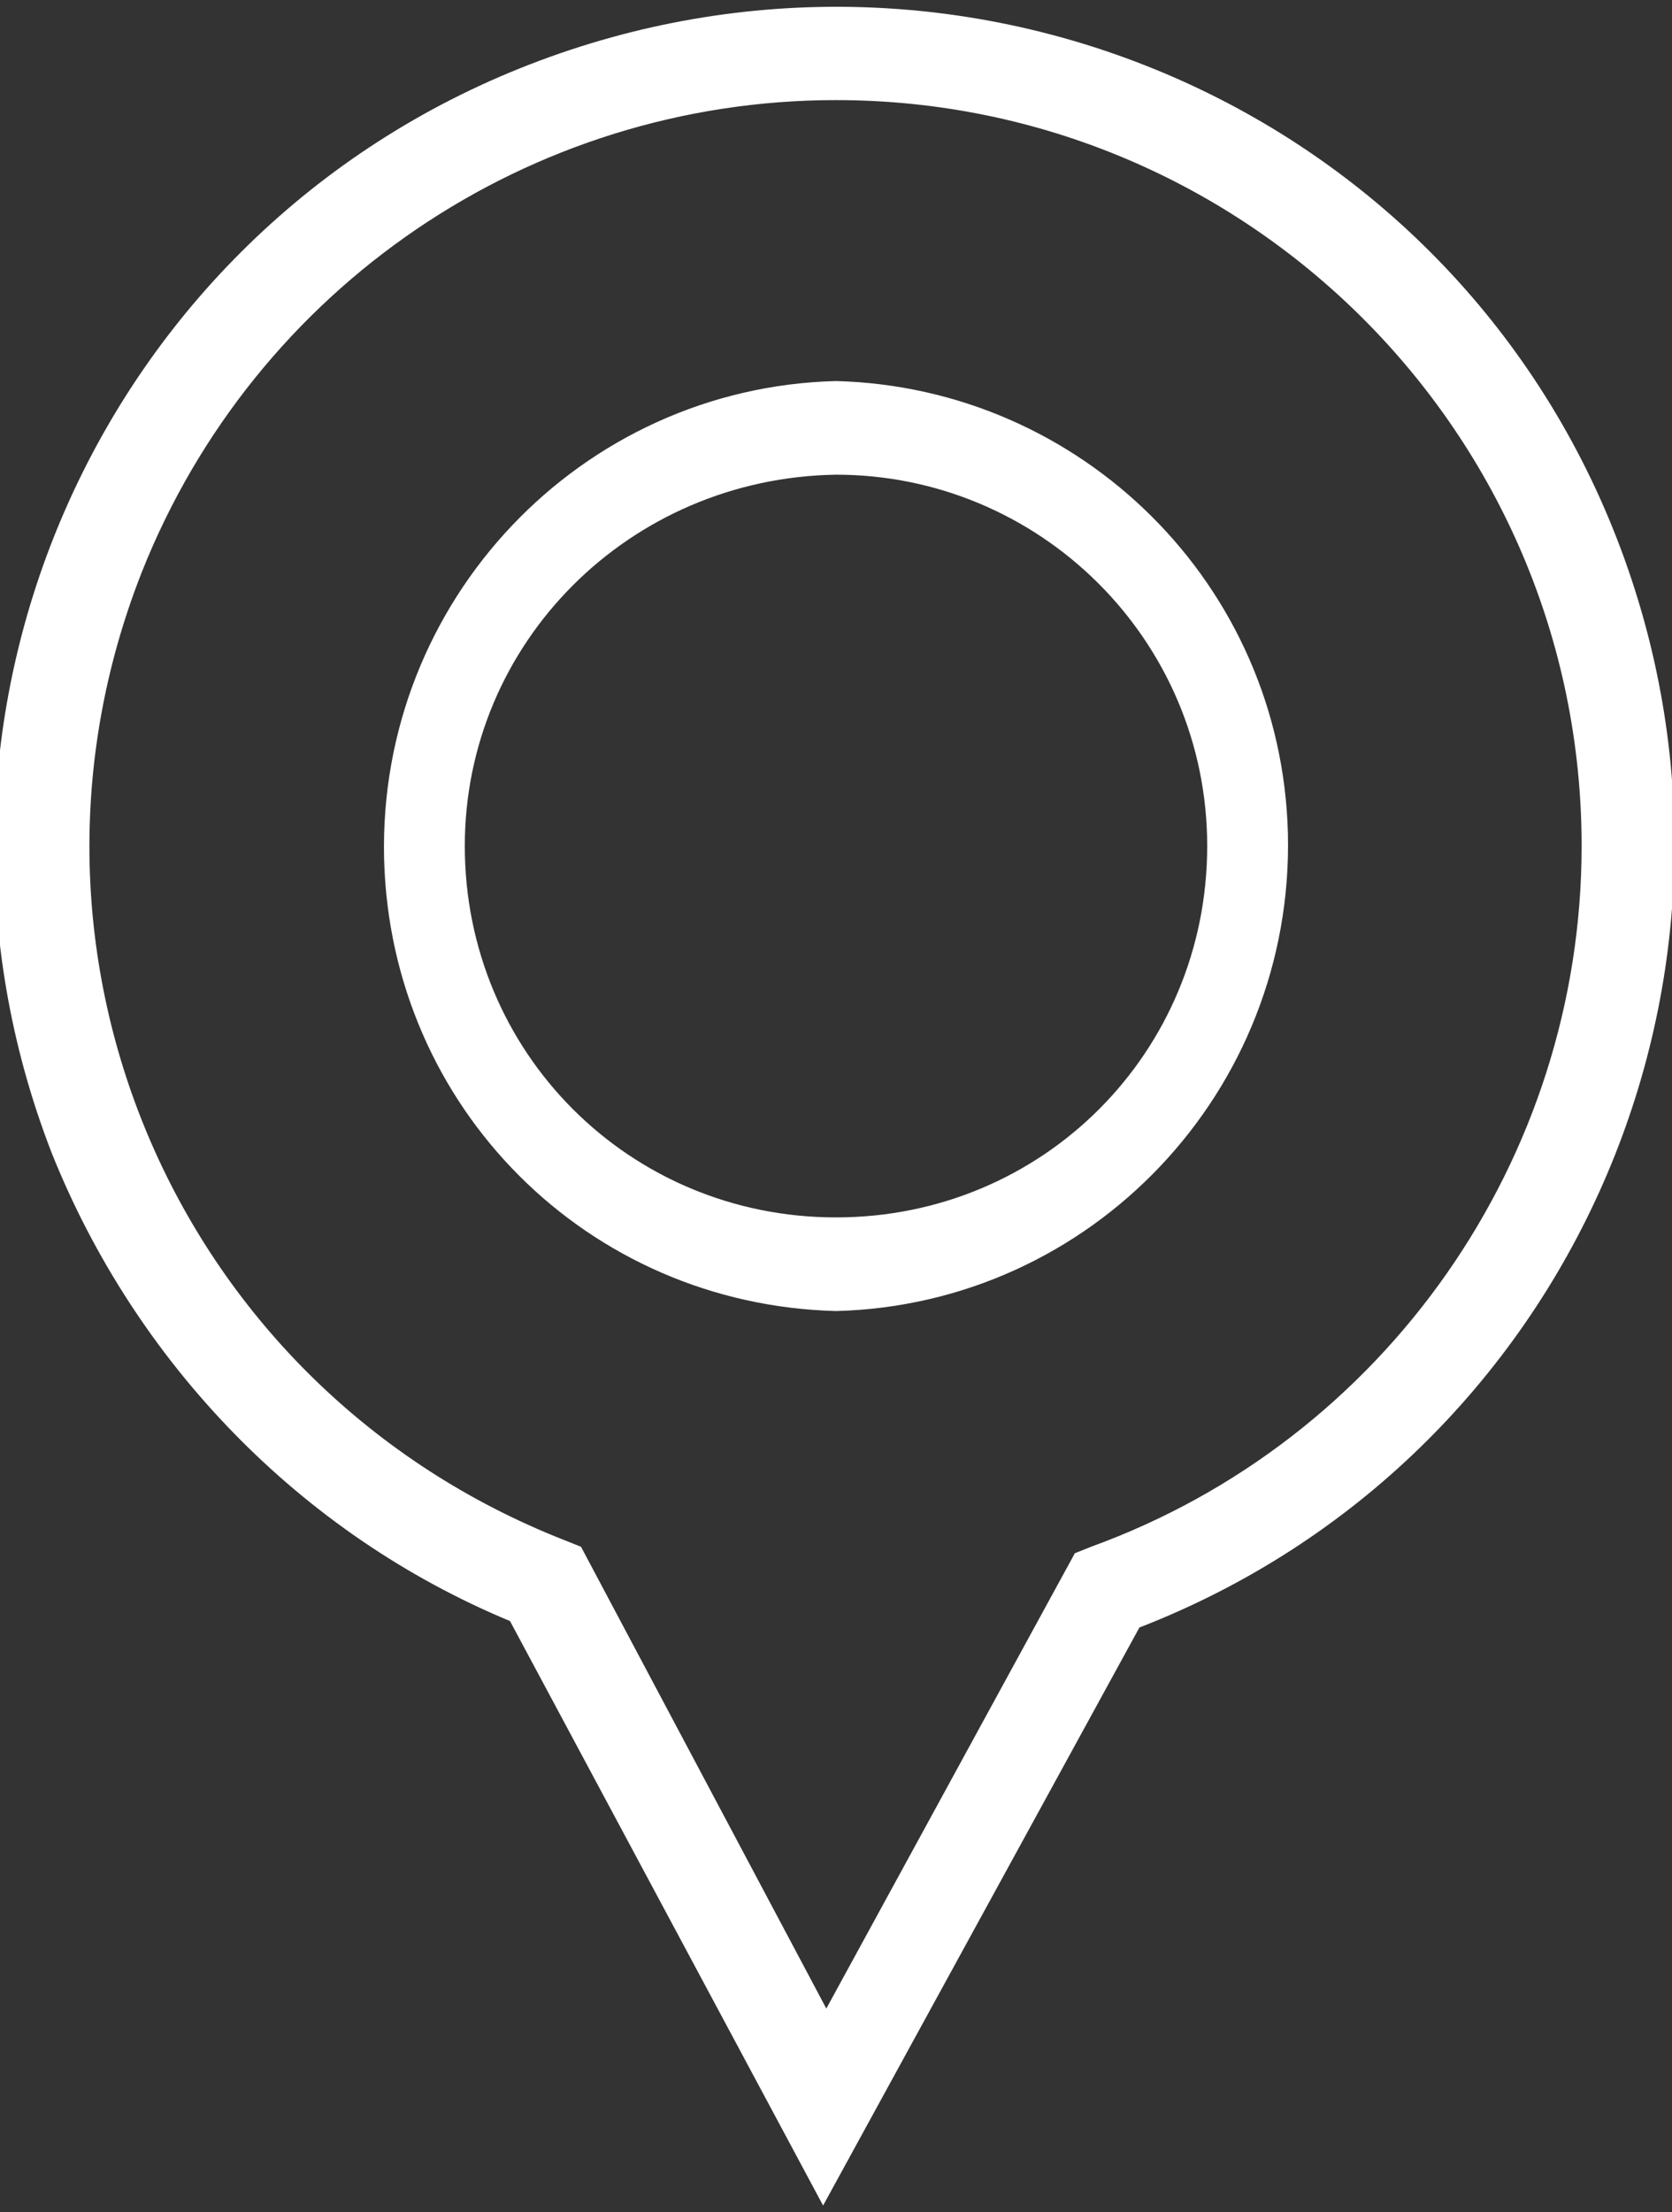
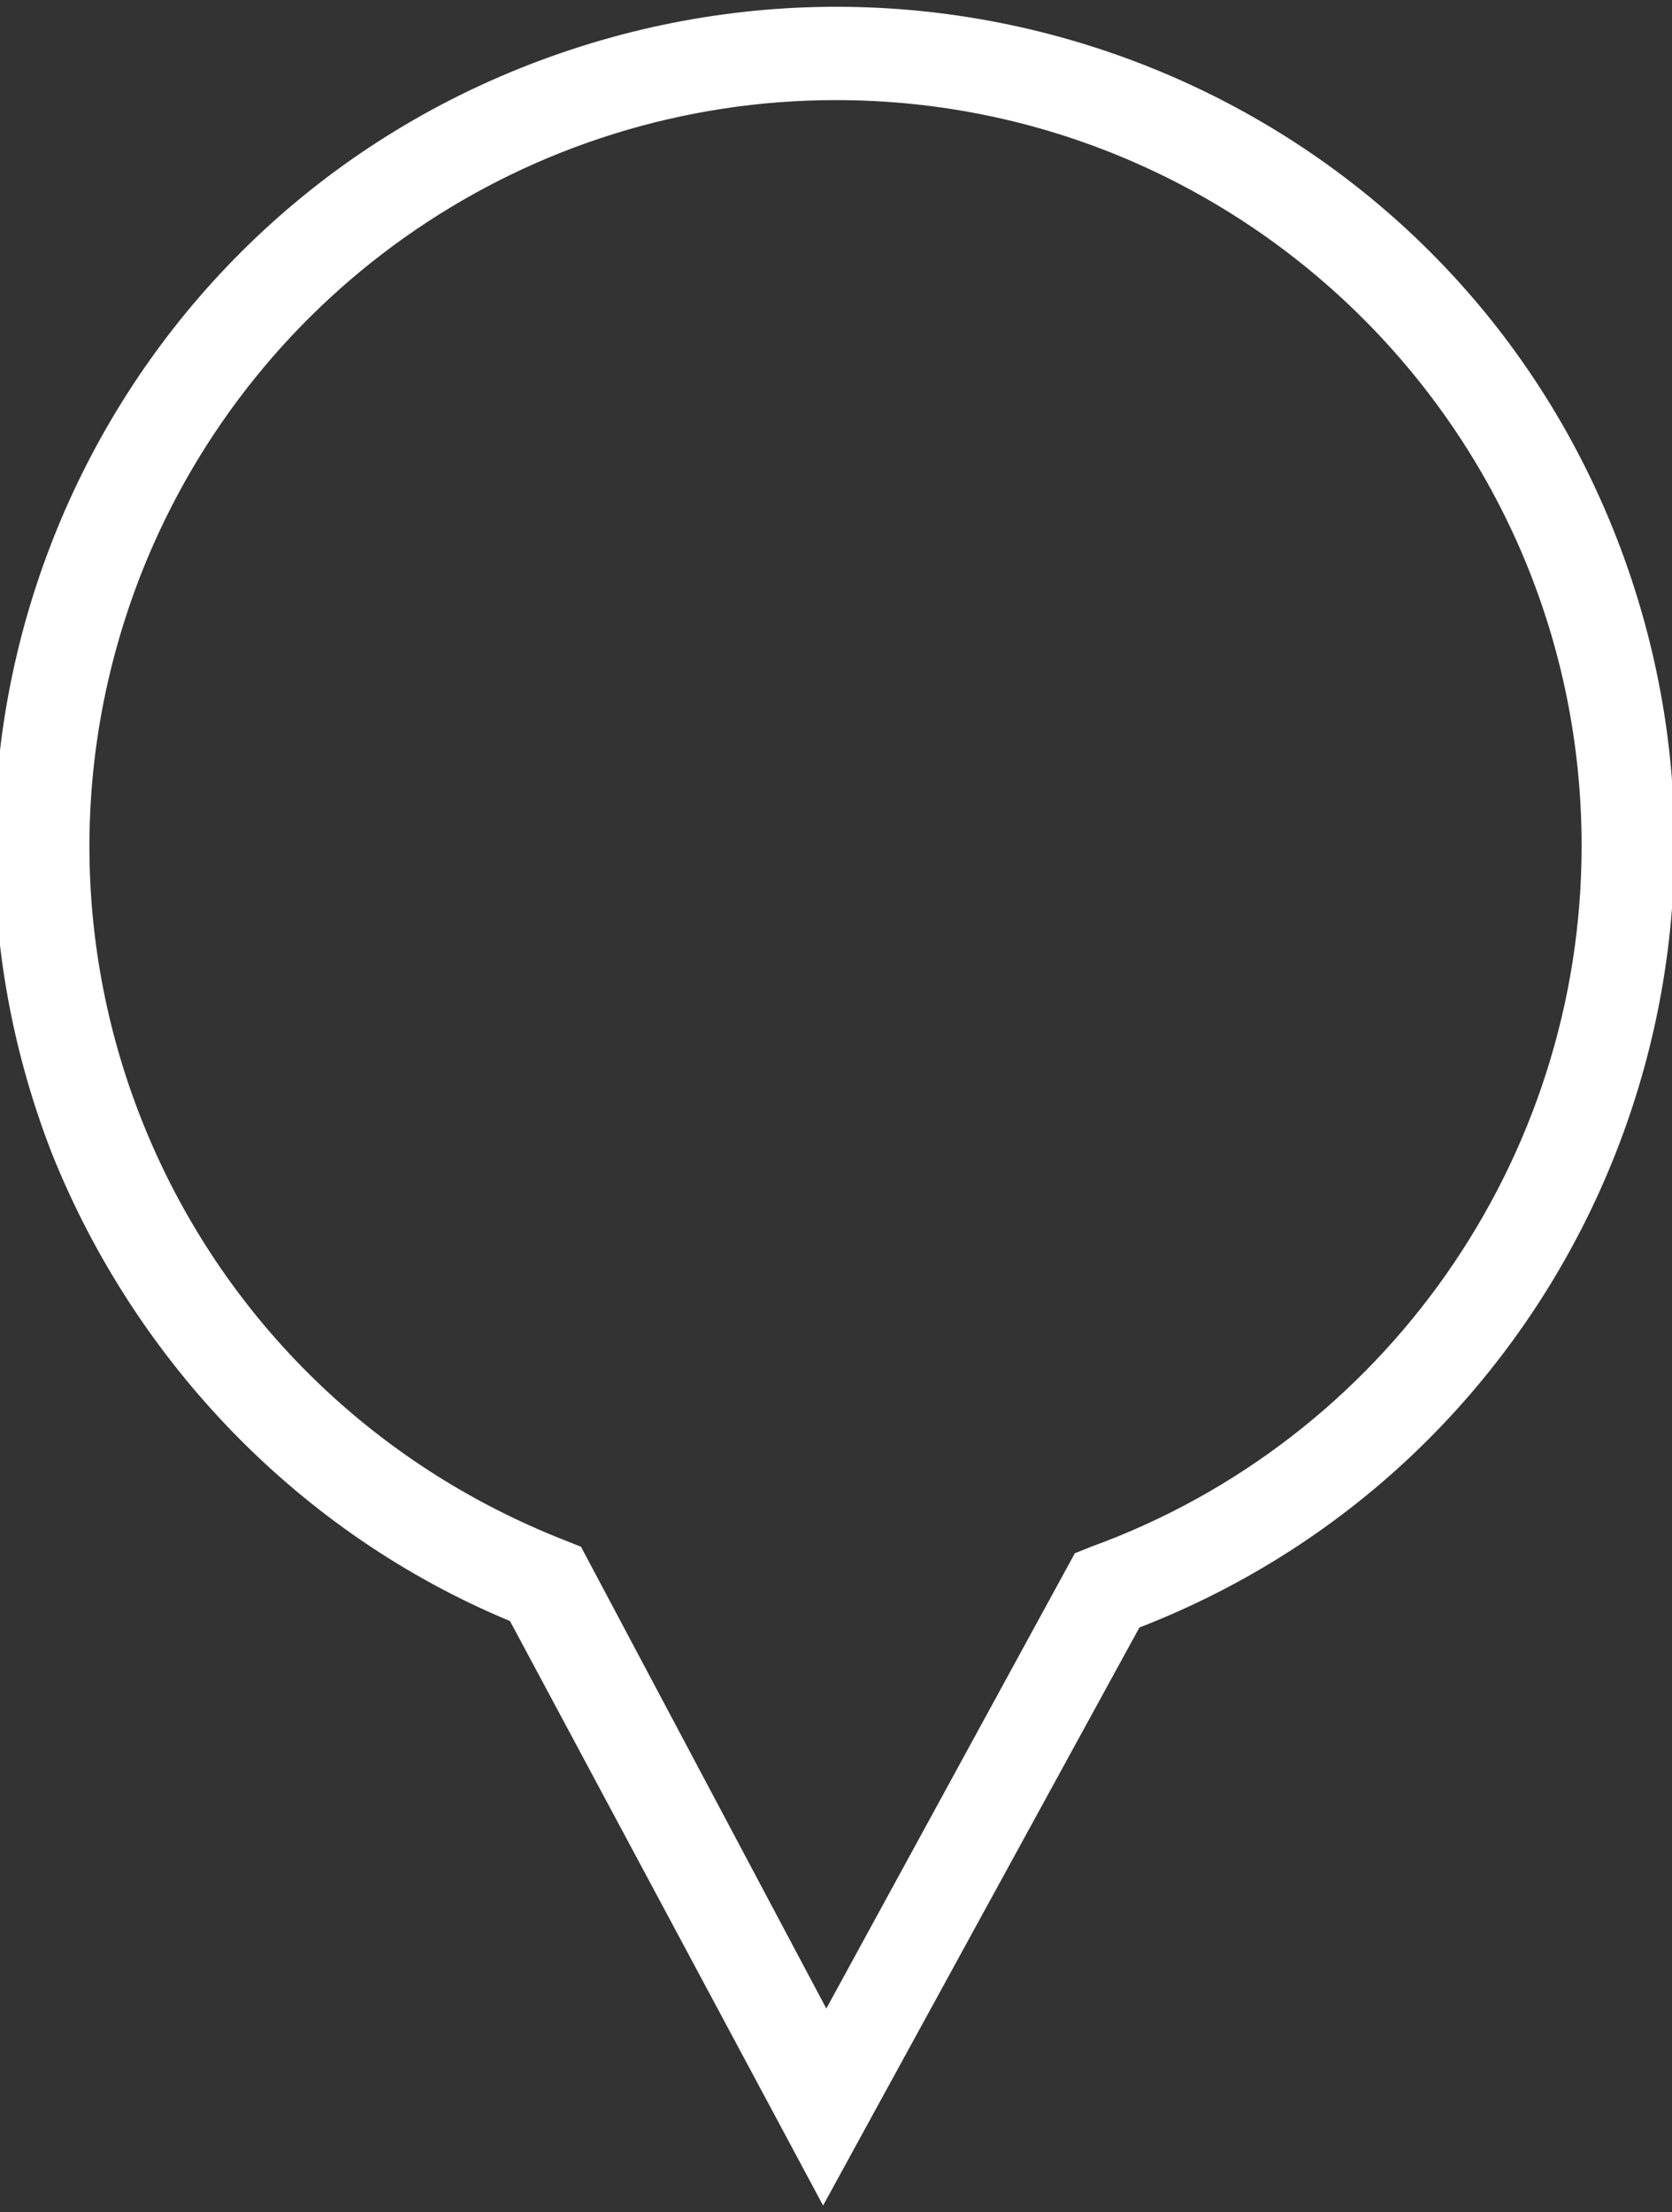
<svg xmlns="http://www.w3.org/2000/svg" version="1.1" id="dove-siamo" x="0px" y="0px" viewBox="0 0 51.8 68.5" style="enable-background:new 0 0 51.8 68.5;" xml:space="preserve">
  <rect x="0" y="0" width="51.8" height="68.5" fill="#333333" stroke="none" />
  <style type="text/css">
	.st0{fill:#FFFFFF;}
</style>
  <g id="map-location-1">
-     <path class="st0" d="M25.9,40.6c7.9-0.2,14.2-6.8,14-14.8c-0.2-7.7-6.4-13.8-14-14l0,0c-7.9,0.2-14.2,6.8-14,14.8   C12.1,34.3,18.2,40.4,25.9,40.6z M25.9,14.7c6.3,0,11.5,5.1,11.5,11.5s-5.1,11.5-11.5,11.5s-11.5-5.1-11.5-11.5   C14.4,19.9,19.5,14.8,25.9,14.7L25.9,14.7z" />
    <path class="st0" d="M15.8,50.2l9.7,18.1l9.8-17.9c13.4-5.2,20-20.3,14.8-33.7S29.8-3.2,16.4,2s-20,20.3-14.8,33.7   C4.2,42.2,9.3,47.5,15.8,50.2z M25.9,3.1C38.6,3.1,49,13.4,49,26.2c0,9.7-6.1,18.4-15.2,21.7l-0.5,0.2l-7.7,14.1l-7.6-14.3   l-0.5-0.2C5.5,43-0.3,29.6,4.4,17.7C7.9,8.9,16.4,3.1,25.9,3.1L25.9,3.1z" />
  </g>
</svg>